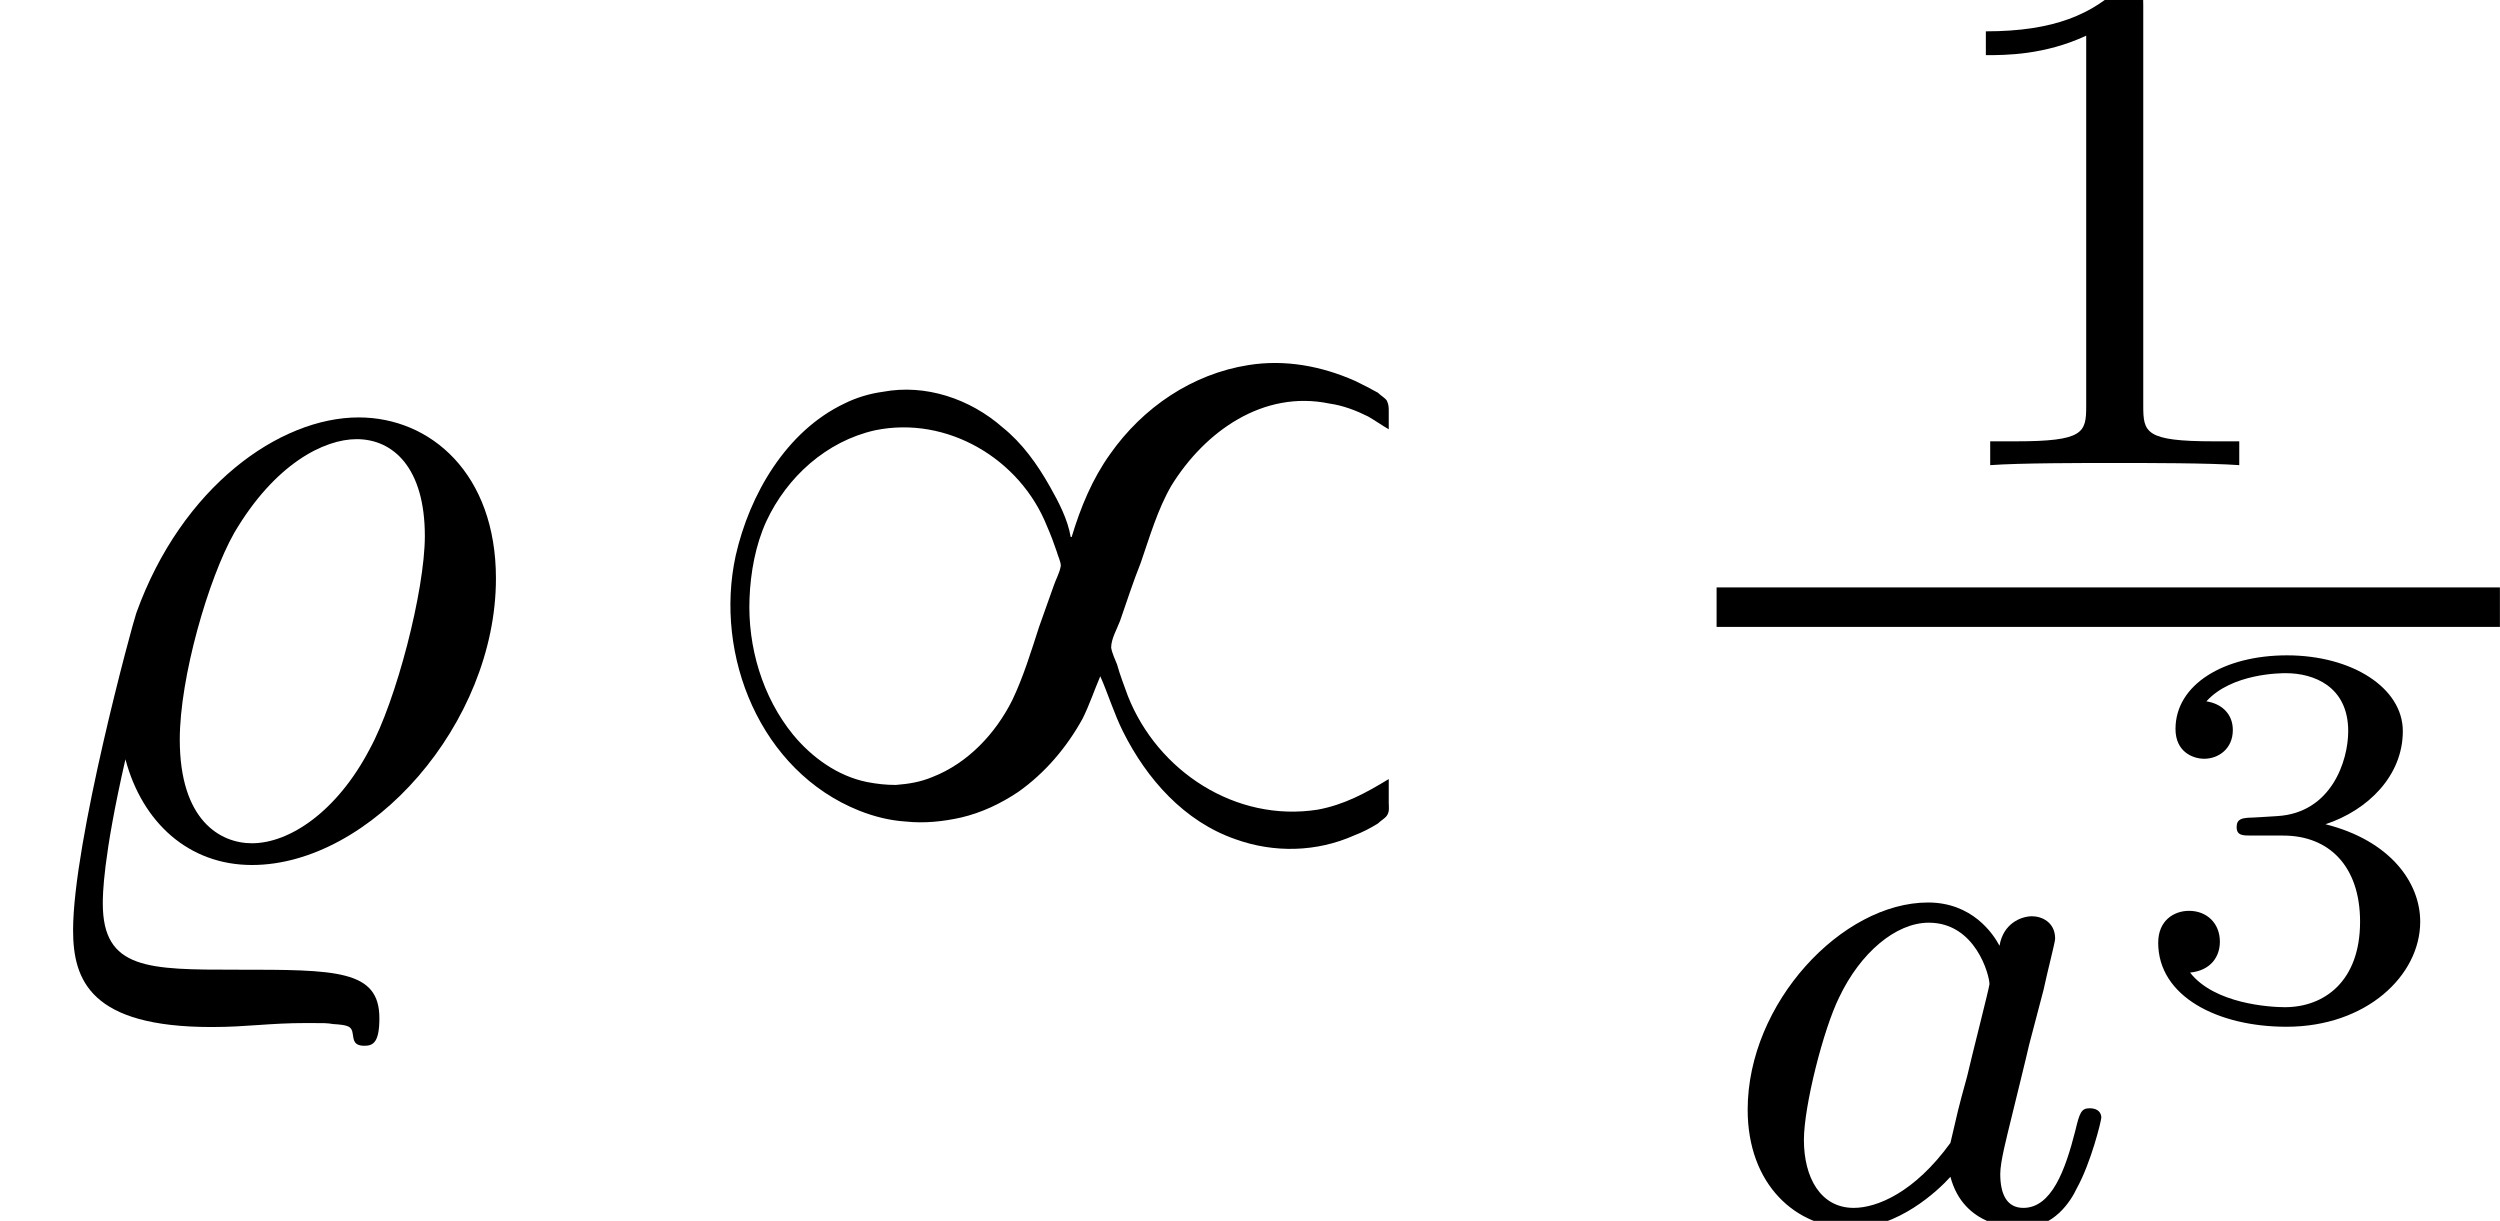
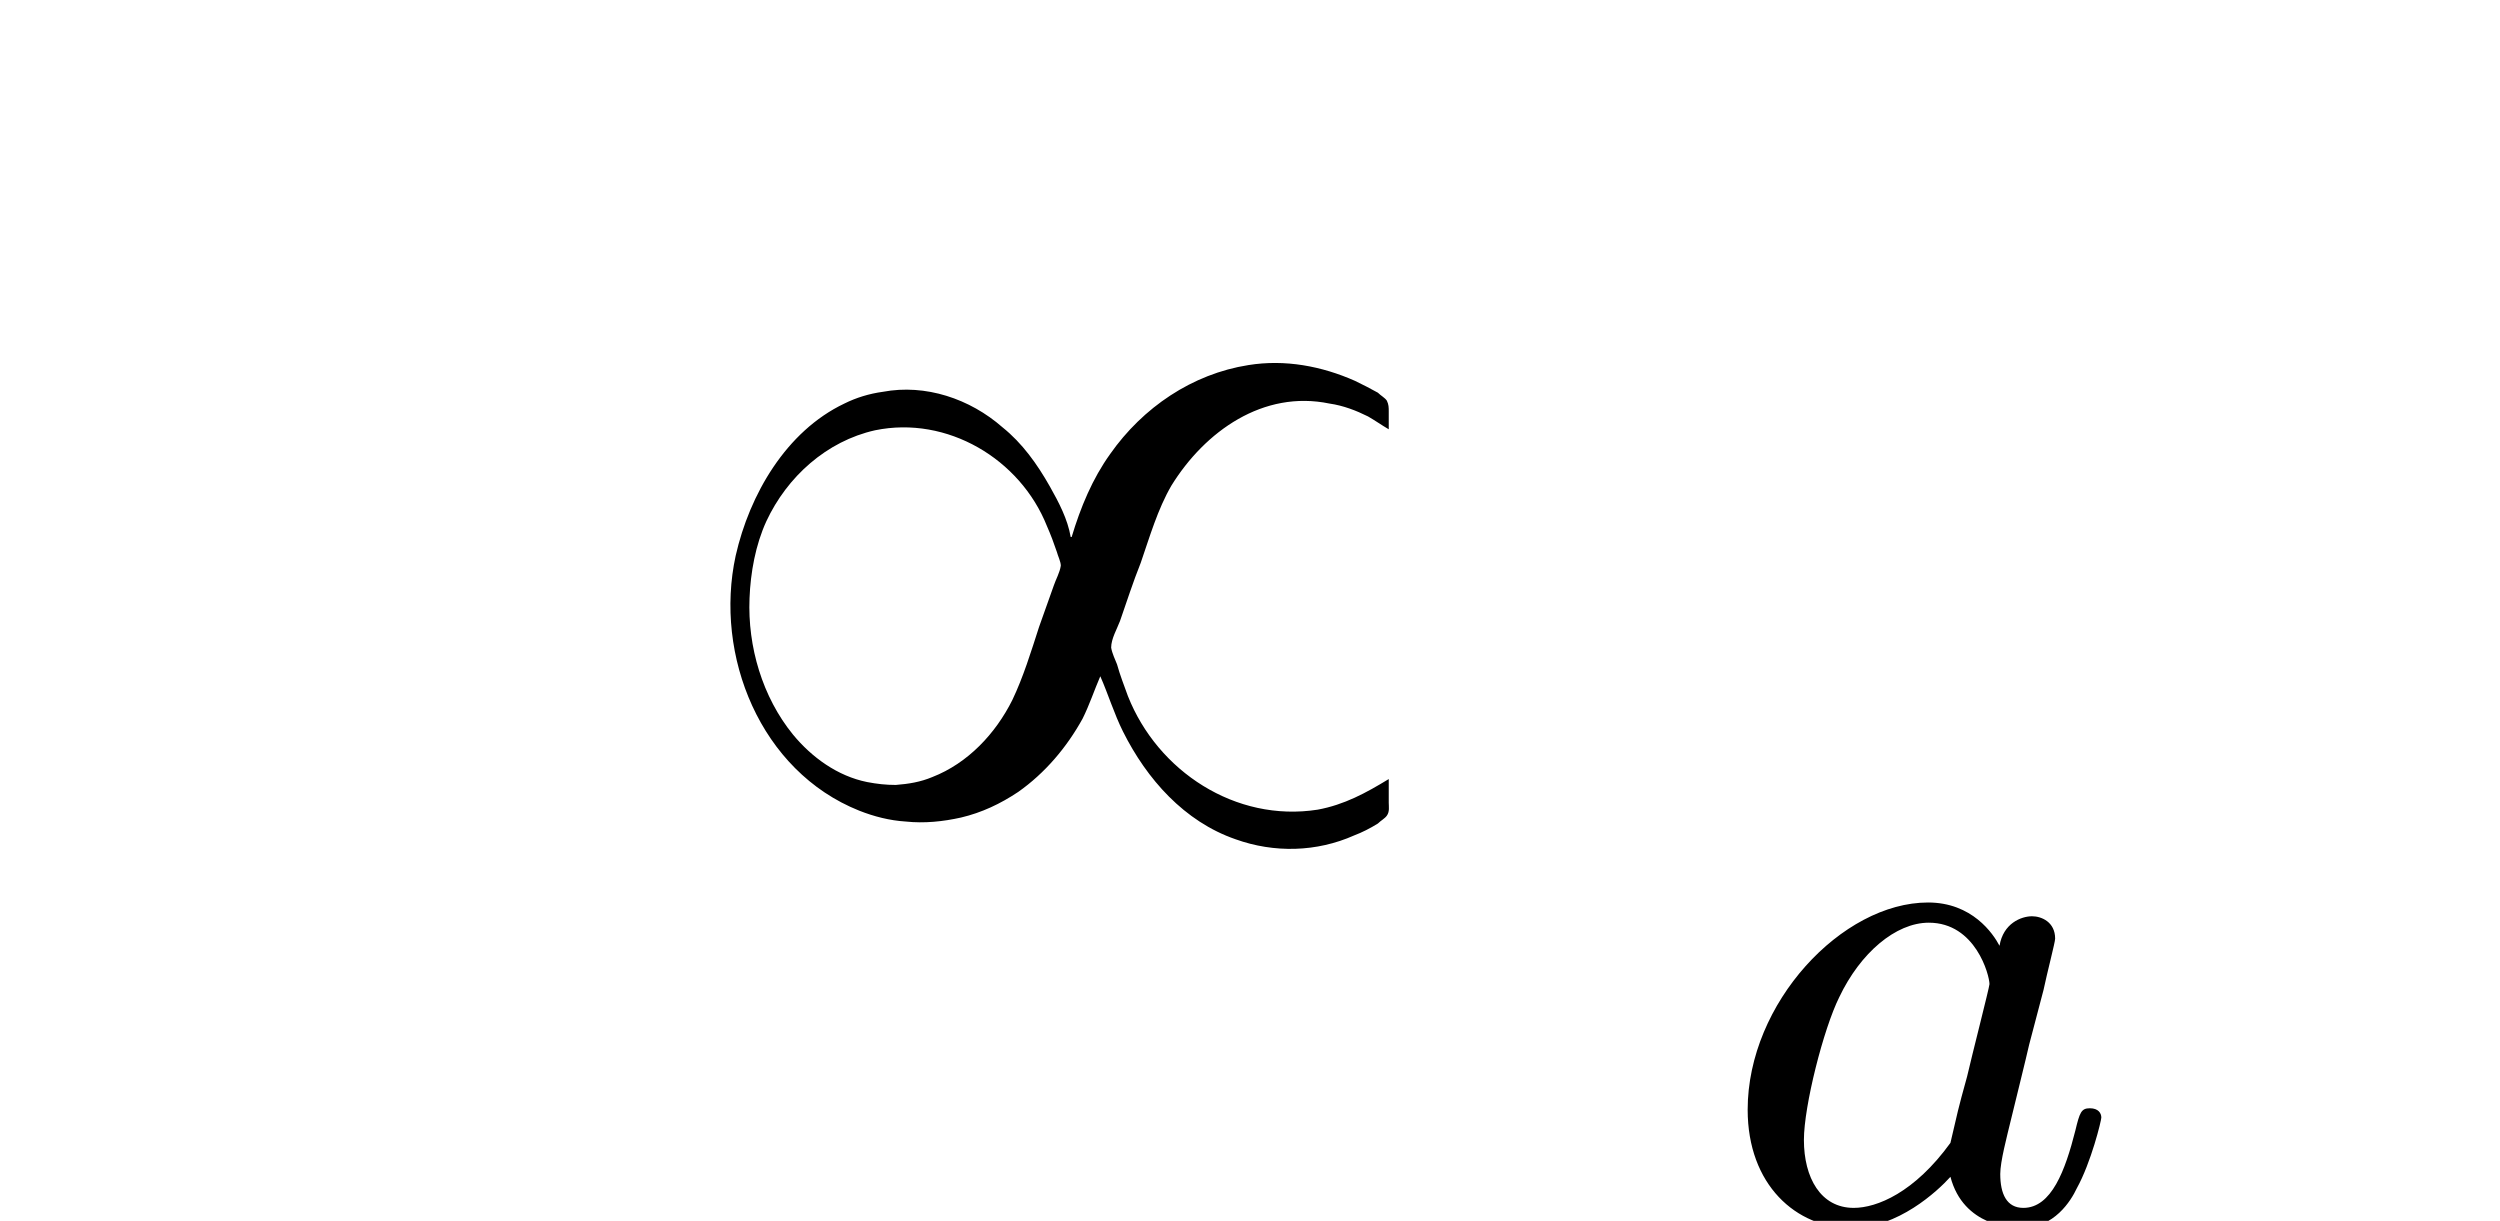
<svg xmlns="http://www.w3.org/2000/svg" xmlns:xlink="http://www.w3.org/1999/xlink" version="1.1" width="27.604pt" height="13.48pt" viewBox="70.735 59.311 27.604 13.48">
  <defs>
-     <path id="g3-51" d="M1.757-1.985C2.266-1.985 2.606-1.644 2.606-1.034C2.606-.377 2.212-.09 1.775-.09C1.614-.09 .998-.126 .729-.472C.962-.496 1.058-.652 1.058-.813C1.058-1.016 .915-1.154 .717-1.154C.556-1.154 .377-1.052 .377-.801C.377-.209 1.034 .126 1.793 .126C2.678 .126 3.27-.442 3.27-1.034C3.27-1.47 2.935-1.931 2.224-2.11C2.696-2.266 3.078-2.648 3.078-3.138C3.078-3.616 2.517-3.975 1.799-3.975C1.1-3.975 .568-3.652 .568-3.162C.568-2.905 .765-2.833 .885-2.833C1.04-2.833 1.201-2.941 1.201-3.15C1.201-3.335 1.07-3.443 .909-3.467C1.19-3.778 1.733-3.778 1.787-3.778C2.092-3.778 2.475-3.634 2.475-3.138C2.475-2.809 2.289-2.236 1.692-2.2C1.584-2.194 1.423-2.182 1.369-2.182C1.309-2.176 1.243-2.17 1.243-2.08C1.243-1.985 1.309-1.985 1.411-1.985H1.757Z" />
    <path id="g1-97" d="M3.124-3.037C3.053-3.172 2.821-3.515 2.335-3.515C1.387-3.515 .343-2.407 .343-1.227C.343-.399 .877 .08 1.49 .08C2 .08 2.439-.327 2.582-.486C2.726 .064 3.268 .08 3.363 .08C3.73 .08 3.913-.223 3.977-.359C4.136-.646 4.248-1.108 4.248-1.14C4.248-1.188 4.216-1.243 4.121-1.243S4.009-1.196 3.961-.996C3.85-.558 3.698-.143 3.387-.143C3.204-.143 3.132-.295 3.132-.518C3.132-.654 3.204-.925 3.252-1.124S3.419-1.801 3.451-1.945L3.61-2.55C3.65-2.742 3.738-3.076 3.738-3.116C3.738-3.3 3.587-3.363 3.483-3.363C3.363-3.363 3.164-3.284 3.124-3.037ZM2.582-.861C2.184-.311 1.769-.143 1.514-.143C1.148-.143 .964-.478 .964-.893C.964-1.267 1.18-2.12 1.355-2.471C1.586-2.957 1.977-3.292 2.343-3.292C2.861-3.292 3.013-2.71 3.013-2.614C3.013-2.582 2.813-1.801 2.766-1.594C2.662-1.219 2.662-1.203 2.582-.861Z" />
-     <path id="g4-49" d="M2.503-5.077C2.503-5.292 2.487-5.3 2.271-5.3C1.945-4.981 1.522-4.79 .765-4.79V-4.527C.98-4.527 1.411-4.527 1.873-4.742V-.654C1.873-.359 1.849-.263 1.092-.263H.813V0C1.14-.024 1.825-.024 2.184-.024S3.236-.024 3.563 0V-.263H3.284C2.527-.263 2.503-.359 2.503-.654V-5.077Z" />
-     <path id="g2-37" d="M1.385-1.047C1.571-.349 2.084 .12 2.782 .12C4.091 .12 5.476-1.44 5.476-3.044C5.476-4.2 4.756-4.822 3.96-4.822C3.087-4.822 2.007-4.058 1.505-2.662C1.462-2.542 .807-.131 .807 .84C.807 1.396 1.004 1.909 2.335 1.909C2.738 1.909 2.956 1.865 3.393 1.865C3.589 1.865 3.611 1.865 3.676 1.876C3.84 1.887 3.884 1.898 3.895 1.985C3.905 2.051 3.905 2.116 4.025 2.116C4.124 2.116 4.189 2.073 4.189 1.811C4.189 1.276 3.709 1.276 2.618 1.276C1.636 1.276 1.135 1.276 1.135 .545C1.135 .458 1.135 .044 1.385-1.047ZM2.782-.12C2.433-.12 1.985-.371 1.985-1.265C1.985-1.953 2.302-3.044 2.585-3.545C3.033-4.309 3.578-4.582 3.938-4.582C4.342-4.582 4.691-4.265 4.691-3.513C4.691-2.913 4.375-1.691 4.08-1.156C3.72-.469 3.196-.12 2.782-.12Z" />
    <path id="g0-57" d="M4.375-3.502H4.364C4.331-3.698 4.233-3.884 4.135-4.058C3.993-4.309 3.829-4.538 3.611-4.713C3.251-5.029 2.76-5.193 2.291-5.105C2.138-5.084 1.996-5.04 1.865-4.975C1.222-4.669 .818-3.971 .665-3.295C.425-2.193 .938-.916 2.029-.48C2.193-.415 2.367-.371 2.542-.36C2.749-.338 2.956-.36 3.153-.404C3.382-.458 3.589-.556 3.785-.687C4.08-.895 4.32-1.178 4.495-1.495C4.571-1.647 4.625-1.811 4.691-1.964C4.778-1.767 4.844-1.549 4.942-1.353C5.204-.829 5.618-.36 6.185-.164C6.611-.011 7.08-.022 7.495-.207C7.582-.24 7.669-.284 7.756-.338C7.789-.371 7.833-.393 7.855-.425C7.887-.469 7.876-.524 7.876-.567V-.829C7.625-.676 7.385-.545 7.091-.491C6.185-.349 5.324-.916 4.996-1.745C4.953-1.865 4.909-1.975 4.876-2.095C4.855-2.149 4.822-2.215 4.811-2.28C4.811-2.378 4.876-2.487 4.909-2.575C4.985-2.793 5.051-3 5.138-3.218C5.236-3.502 5.324-3.807 5.476-4.069C5.847-4.669 6.491-5.127 7.222-4.975C7.375-4.953 7.516-4.898 7.647-4.833C7.724-4.789 7.8-4.735 7.876-4.691V-4.887C7.876-4.931 7.876-4.964 7.855-5.007C7.833-5.04 7.789-5.062 7.756-5.095C7.68-5.138 7.593-5.182 7.505-5.225C7.135-5.389 6.731-5.465 6.327-5.4C5.705-5.302 5.16-4.931 4.8-4.418C4.604-4.145 4.473-3.829 4.375-3.502ZM4.255-3.185C4.244-3.109 4.2-3.033 4.178-2.967C4.124-2.815 4.069-2.662 4.015-2.509C3.927-2.236 3.84-1.953 3.72-1.702C3.535-1.331 3.229-1.004 2.836-.851C2.705-.796 2.575-.775 2.433-.764C2.324-.764 2.225-.775 2.116-.796C1.789-.862 1.505-1.069 1.298-1.32C.96-1.735 .796-2.291 .818-2.825C.829-3.109 .884-3.415 1.004-3.676C1.233-4.167 1.669-4.56 2.204-4.68C3-4.844 3.807-4.364 4.102-3.622C4.145-3.524 4.178-3.436 4.211-3.338C4.222-3.295 4.255-3.229 4.255-3.185Z" />
  </defs>
  <g id="page1">
    <use x="70.735" y="68.742" xlink:href="#g2-37" />
    <use x="78.193" y="68.742" xlink:href="#g0-57" />
    <use x="91.897" y="64.447" xlink:href="#g4-49" />
-     <rect x="89.689" y="65.797" height=".436" width="8.649" />
    <use x="89.689" y="72.791" xlink:href="#g1-97" />
    <use x="94.188" y="70.522" xlink:href="#g3-51" />
  </g>
</svg>